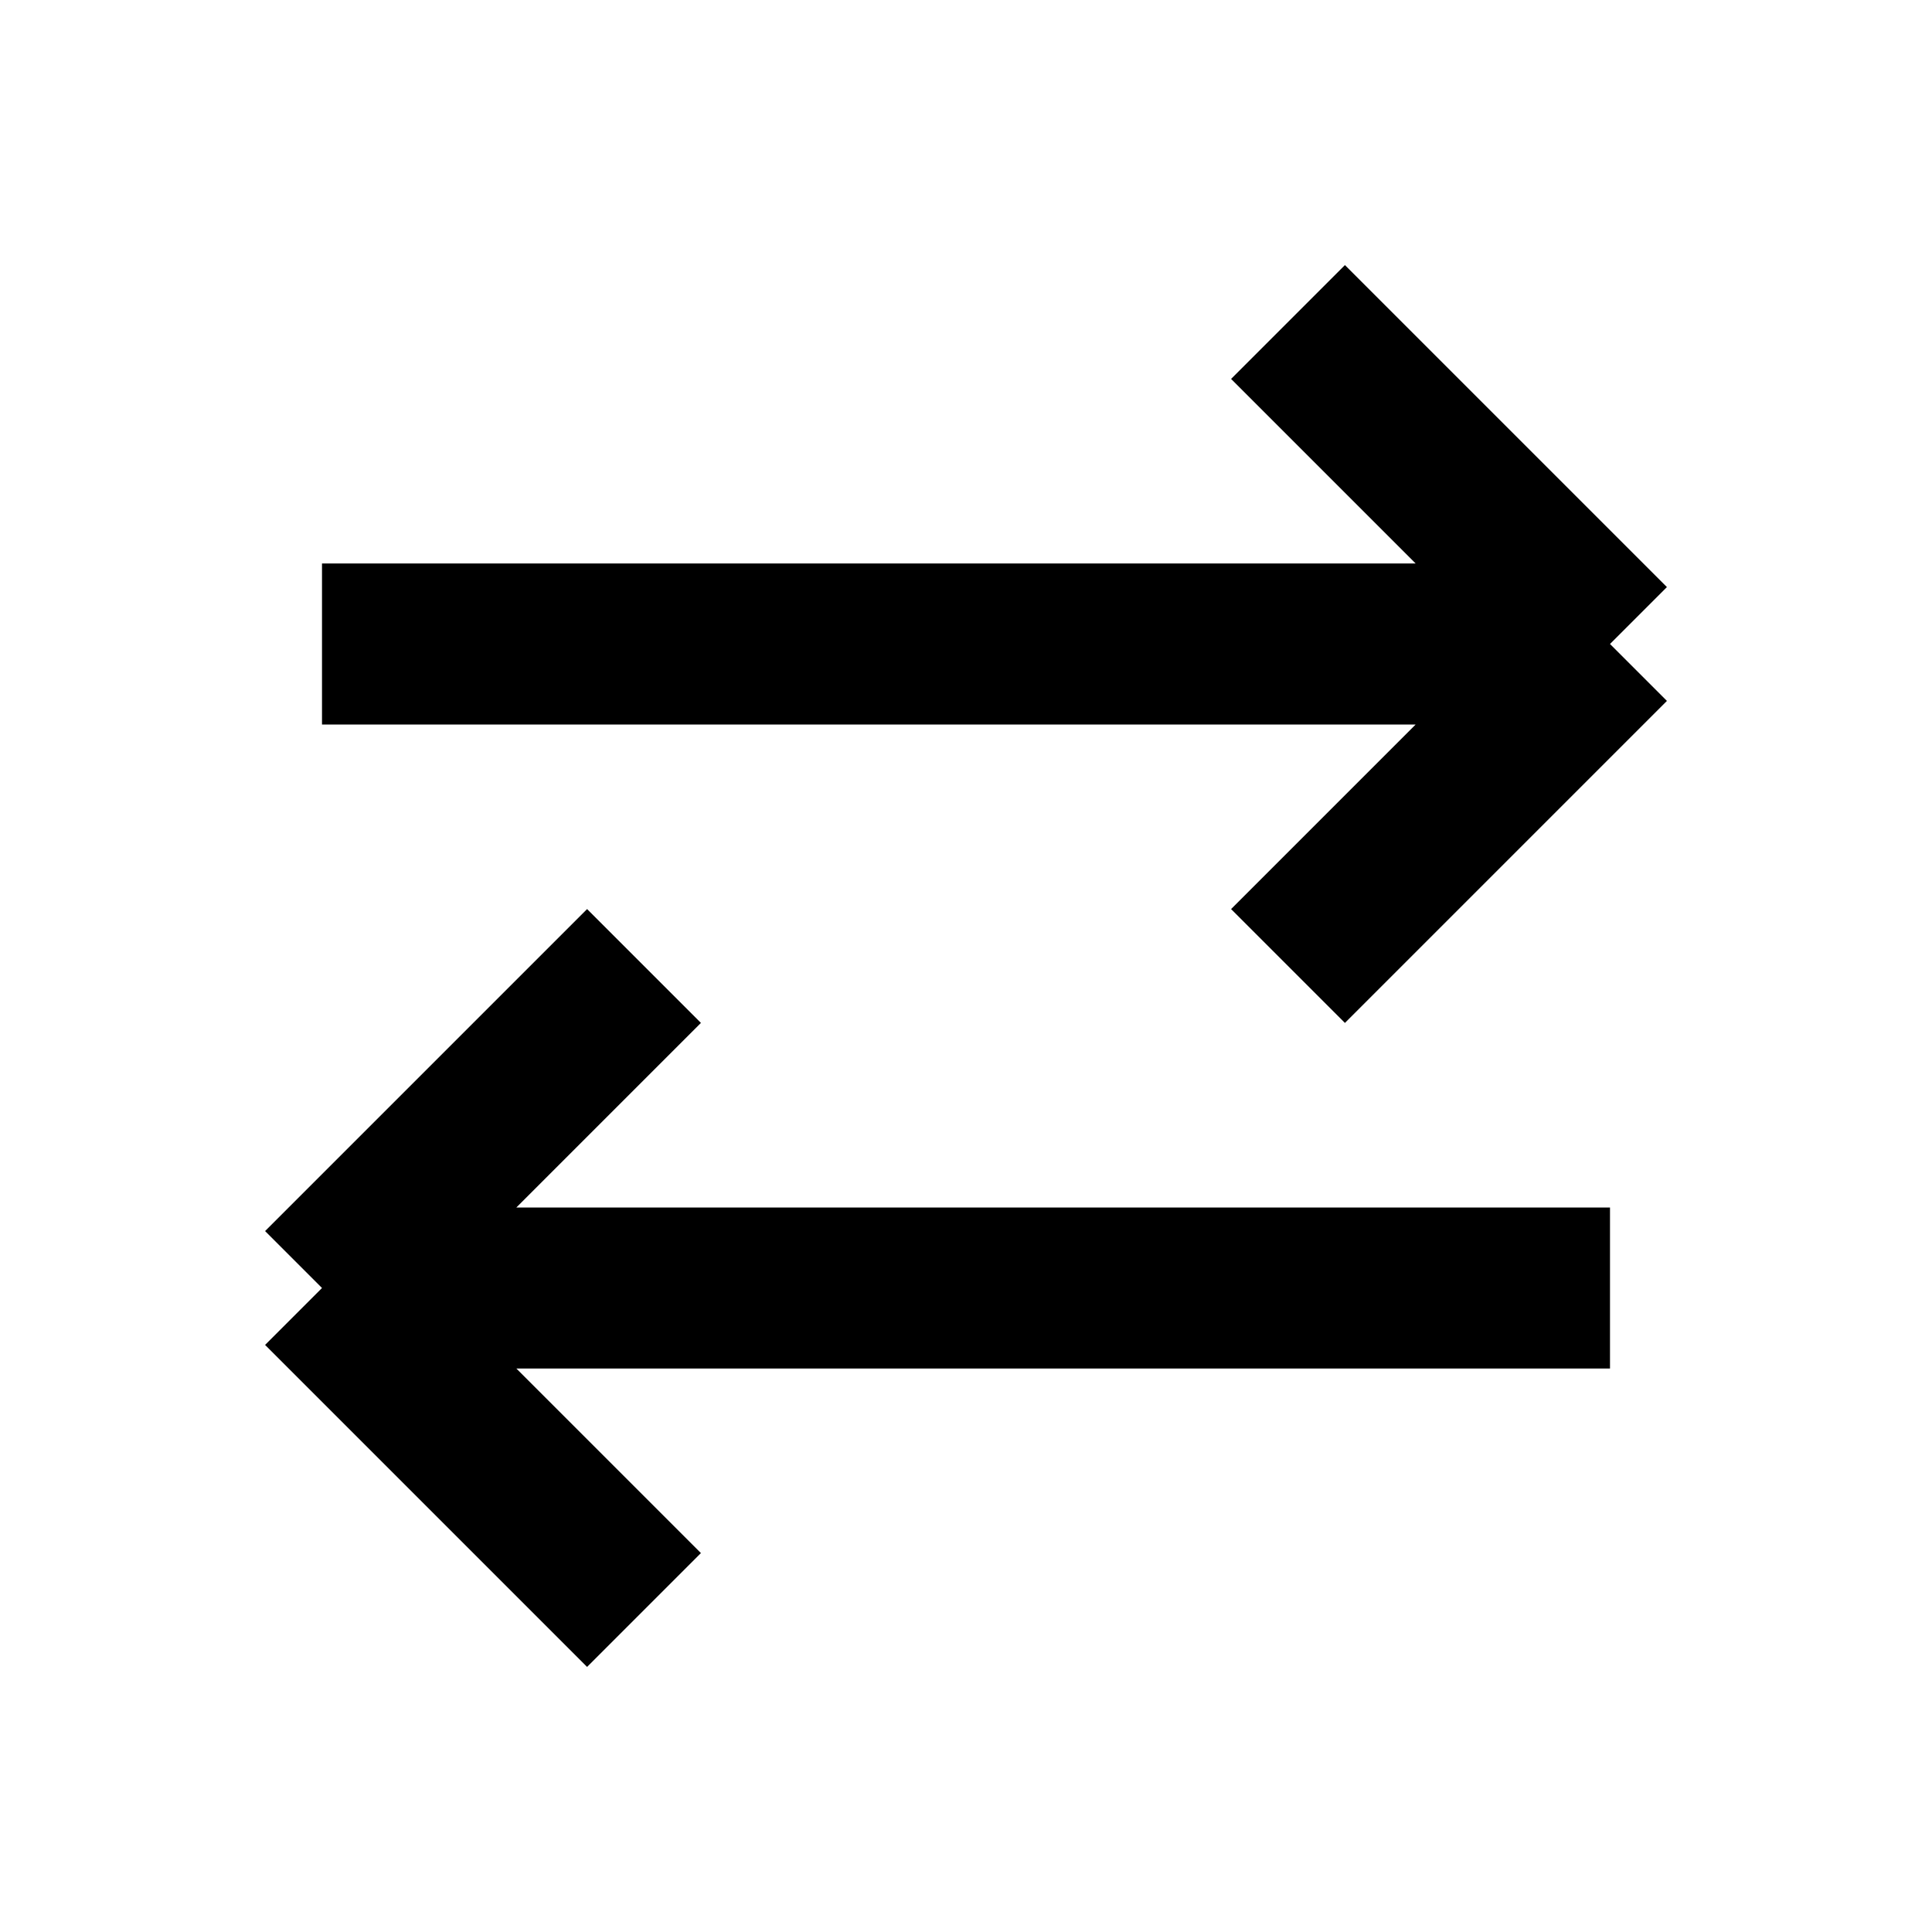
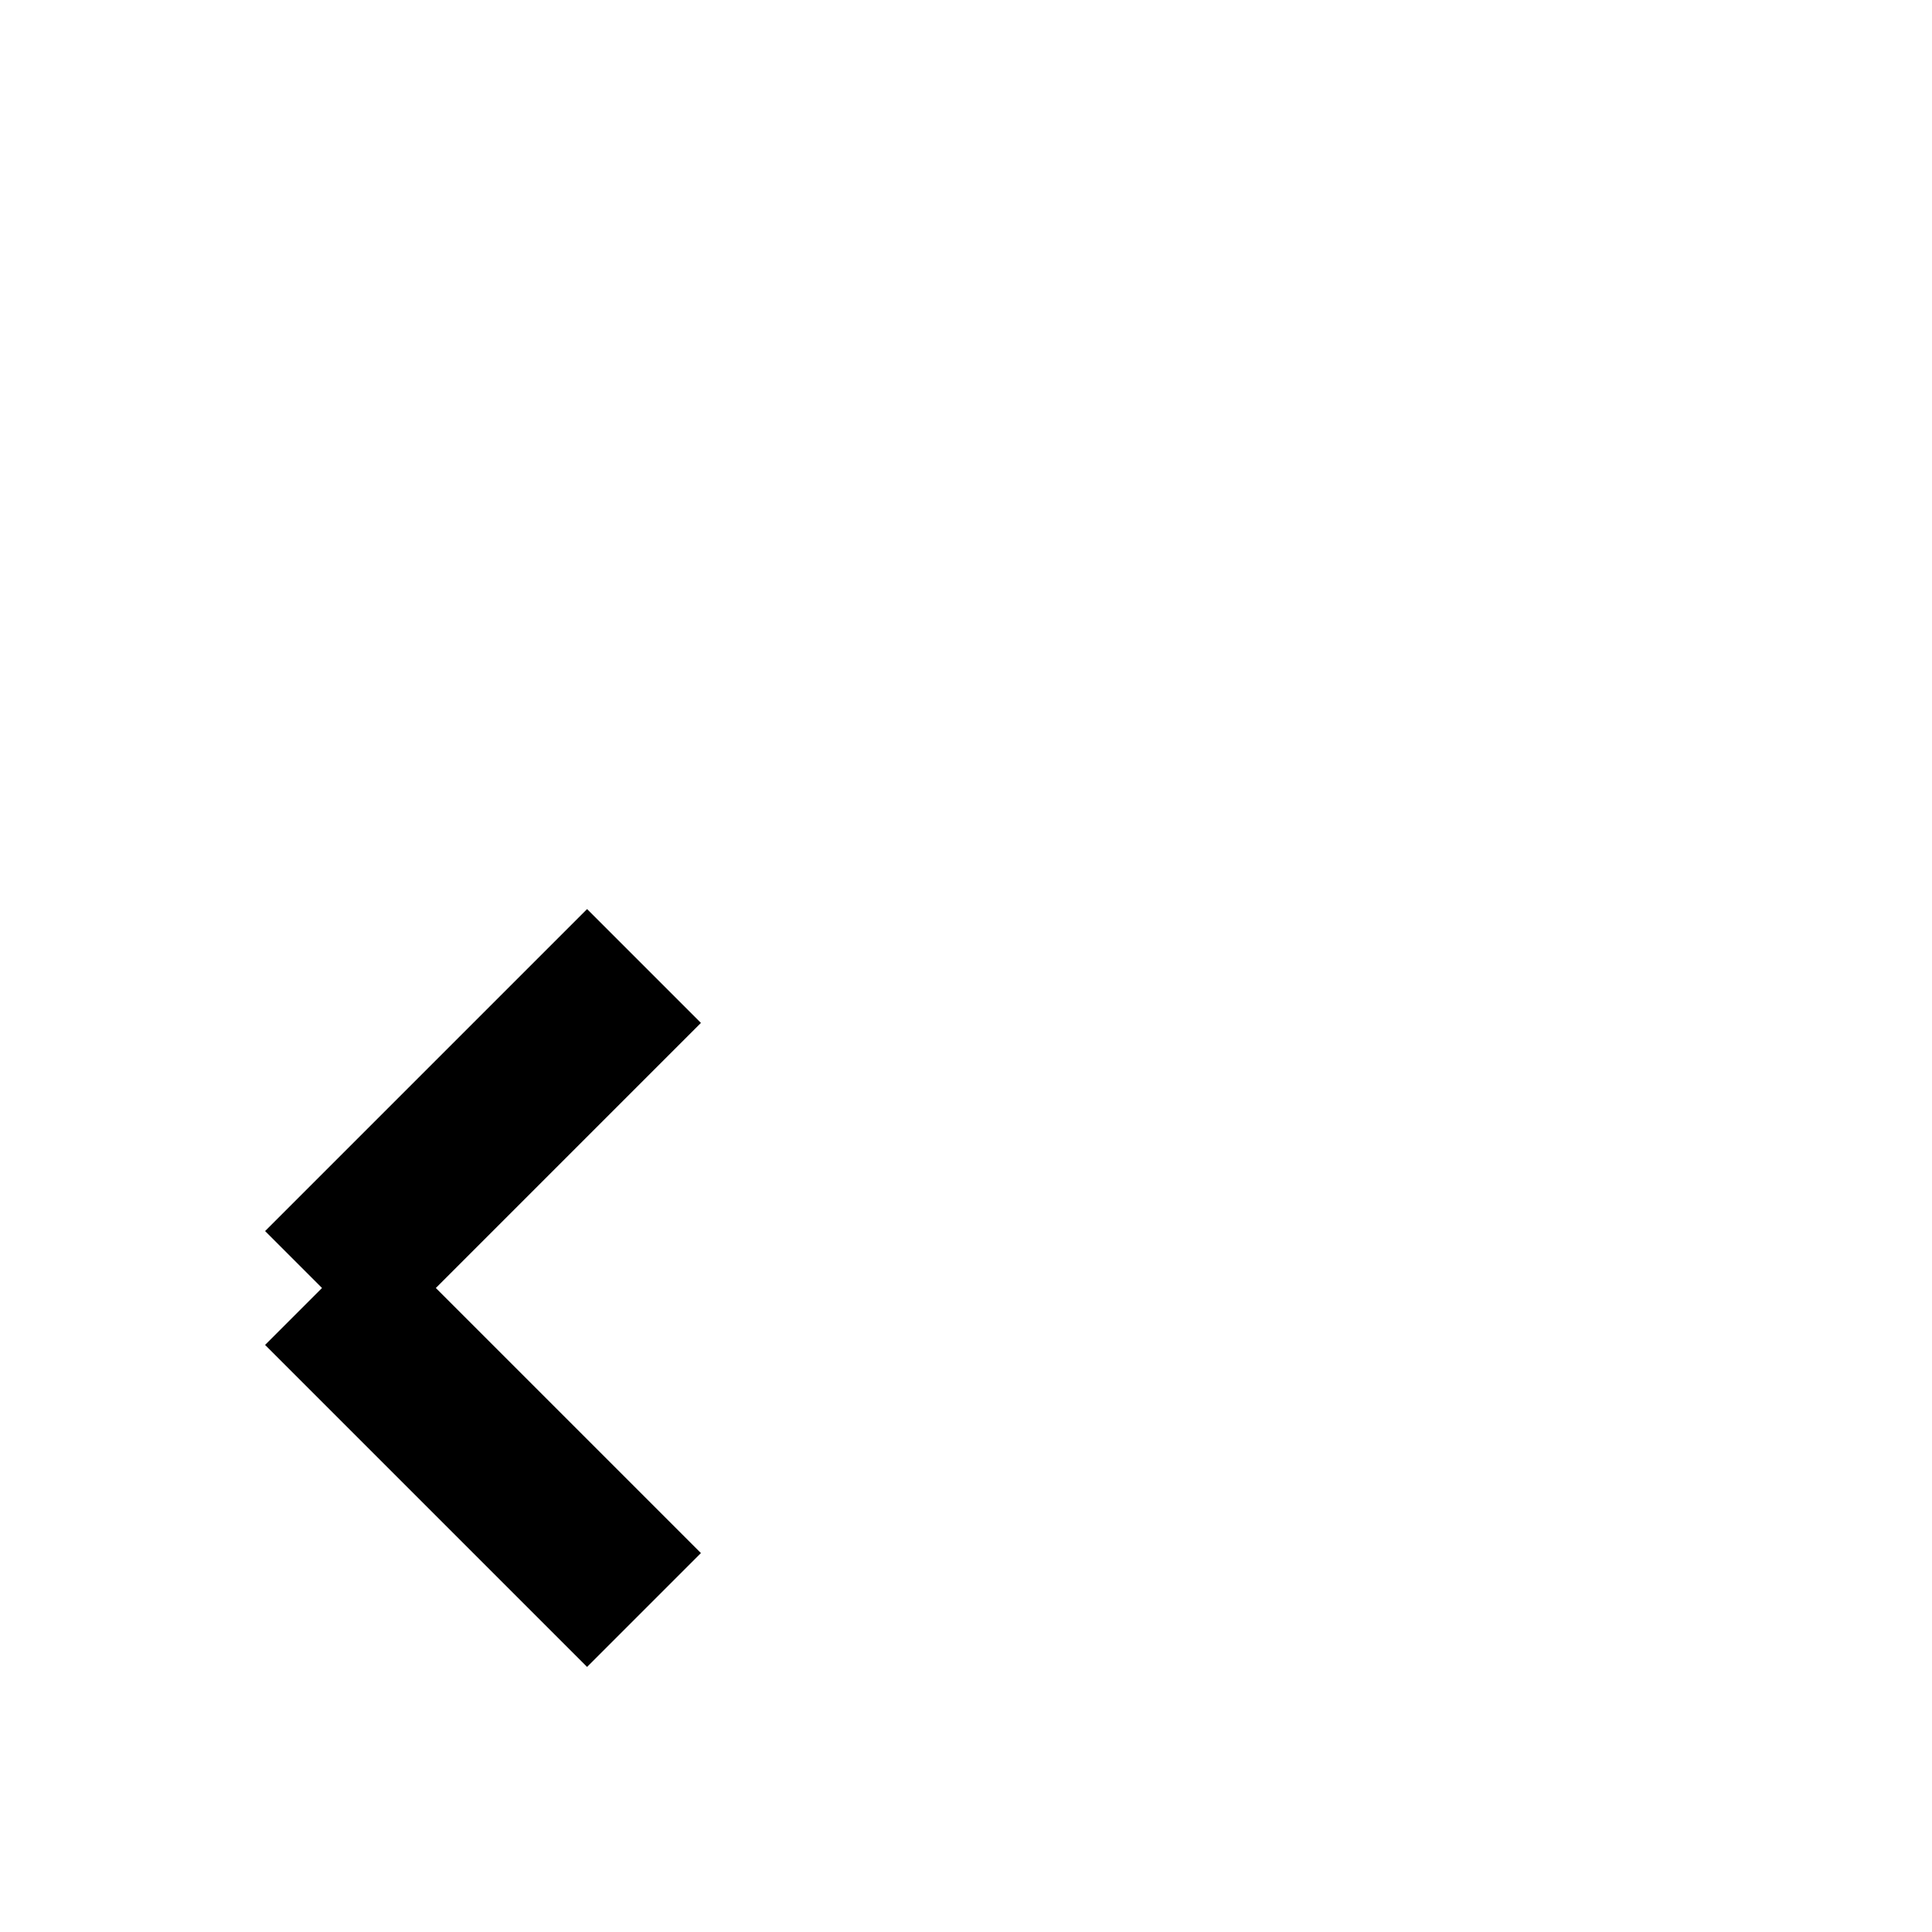
<svg xmlns="http://www.w3.org/2000/svg" width="20" height="20" viewBox="0 0 24 24" fill="none" stroke="currentColor" stroke-width="2">
-   <path d="M4 8H20M20 8L16 4M20 8L16 12" />
-   <path d="M4 16H20M4 16L8 12M4 16L8 20" />
+   <path d="M4 16M4 16L8 12M4 16L8 20" />
</svg>